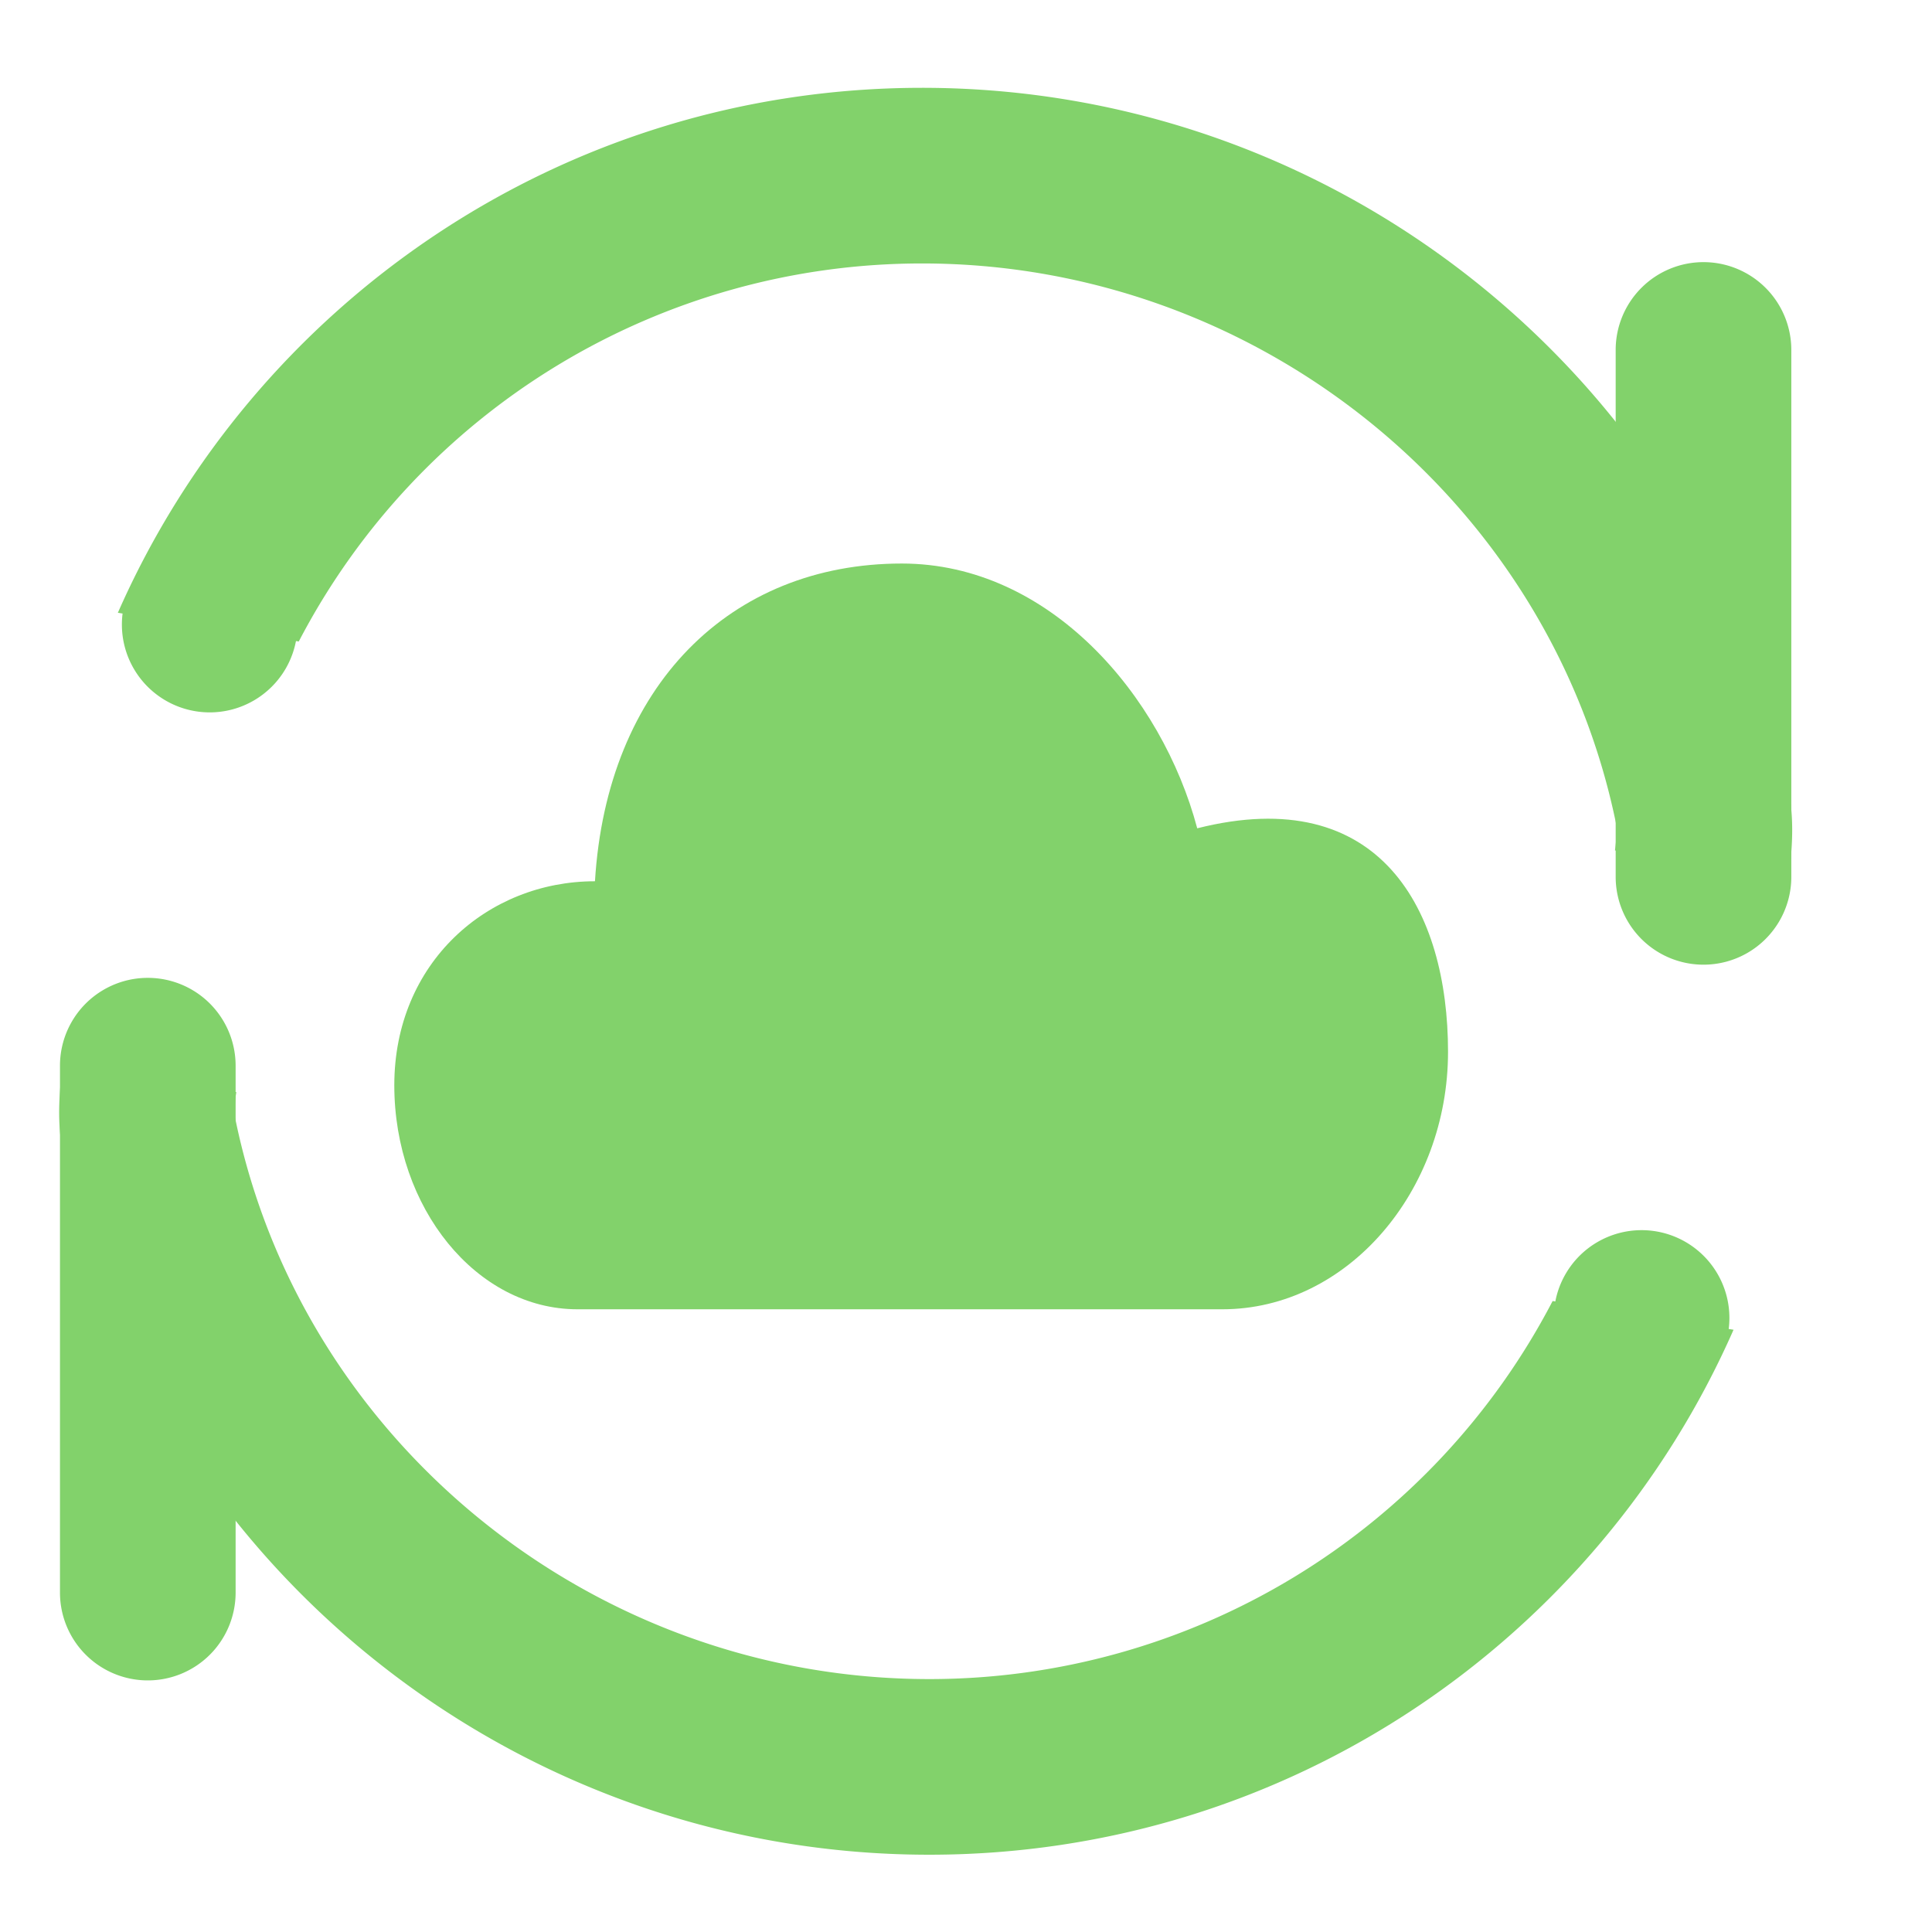
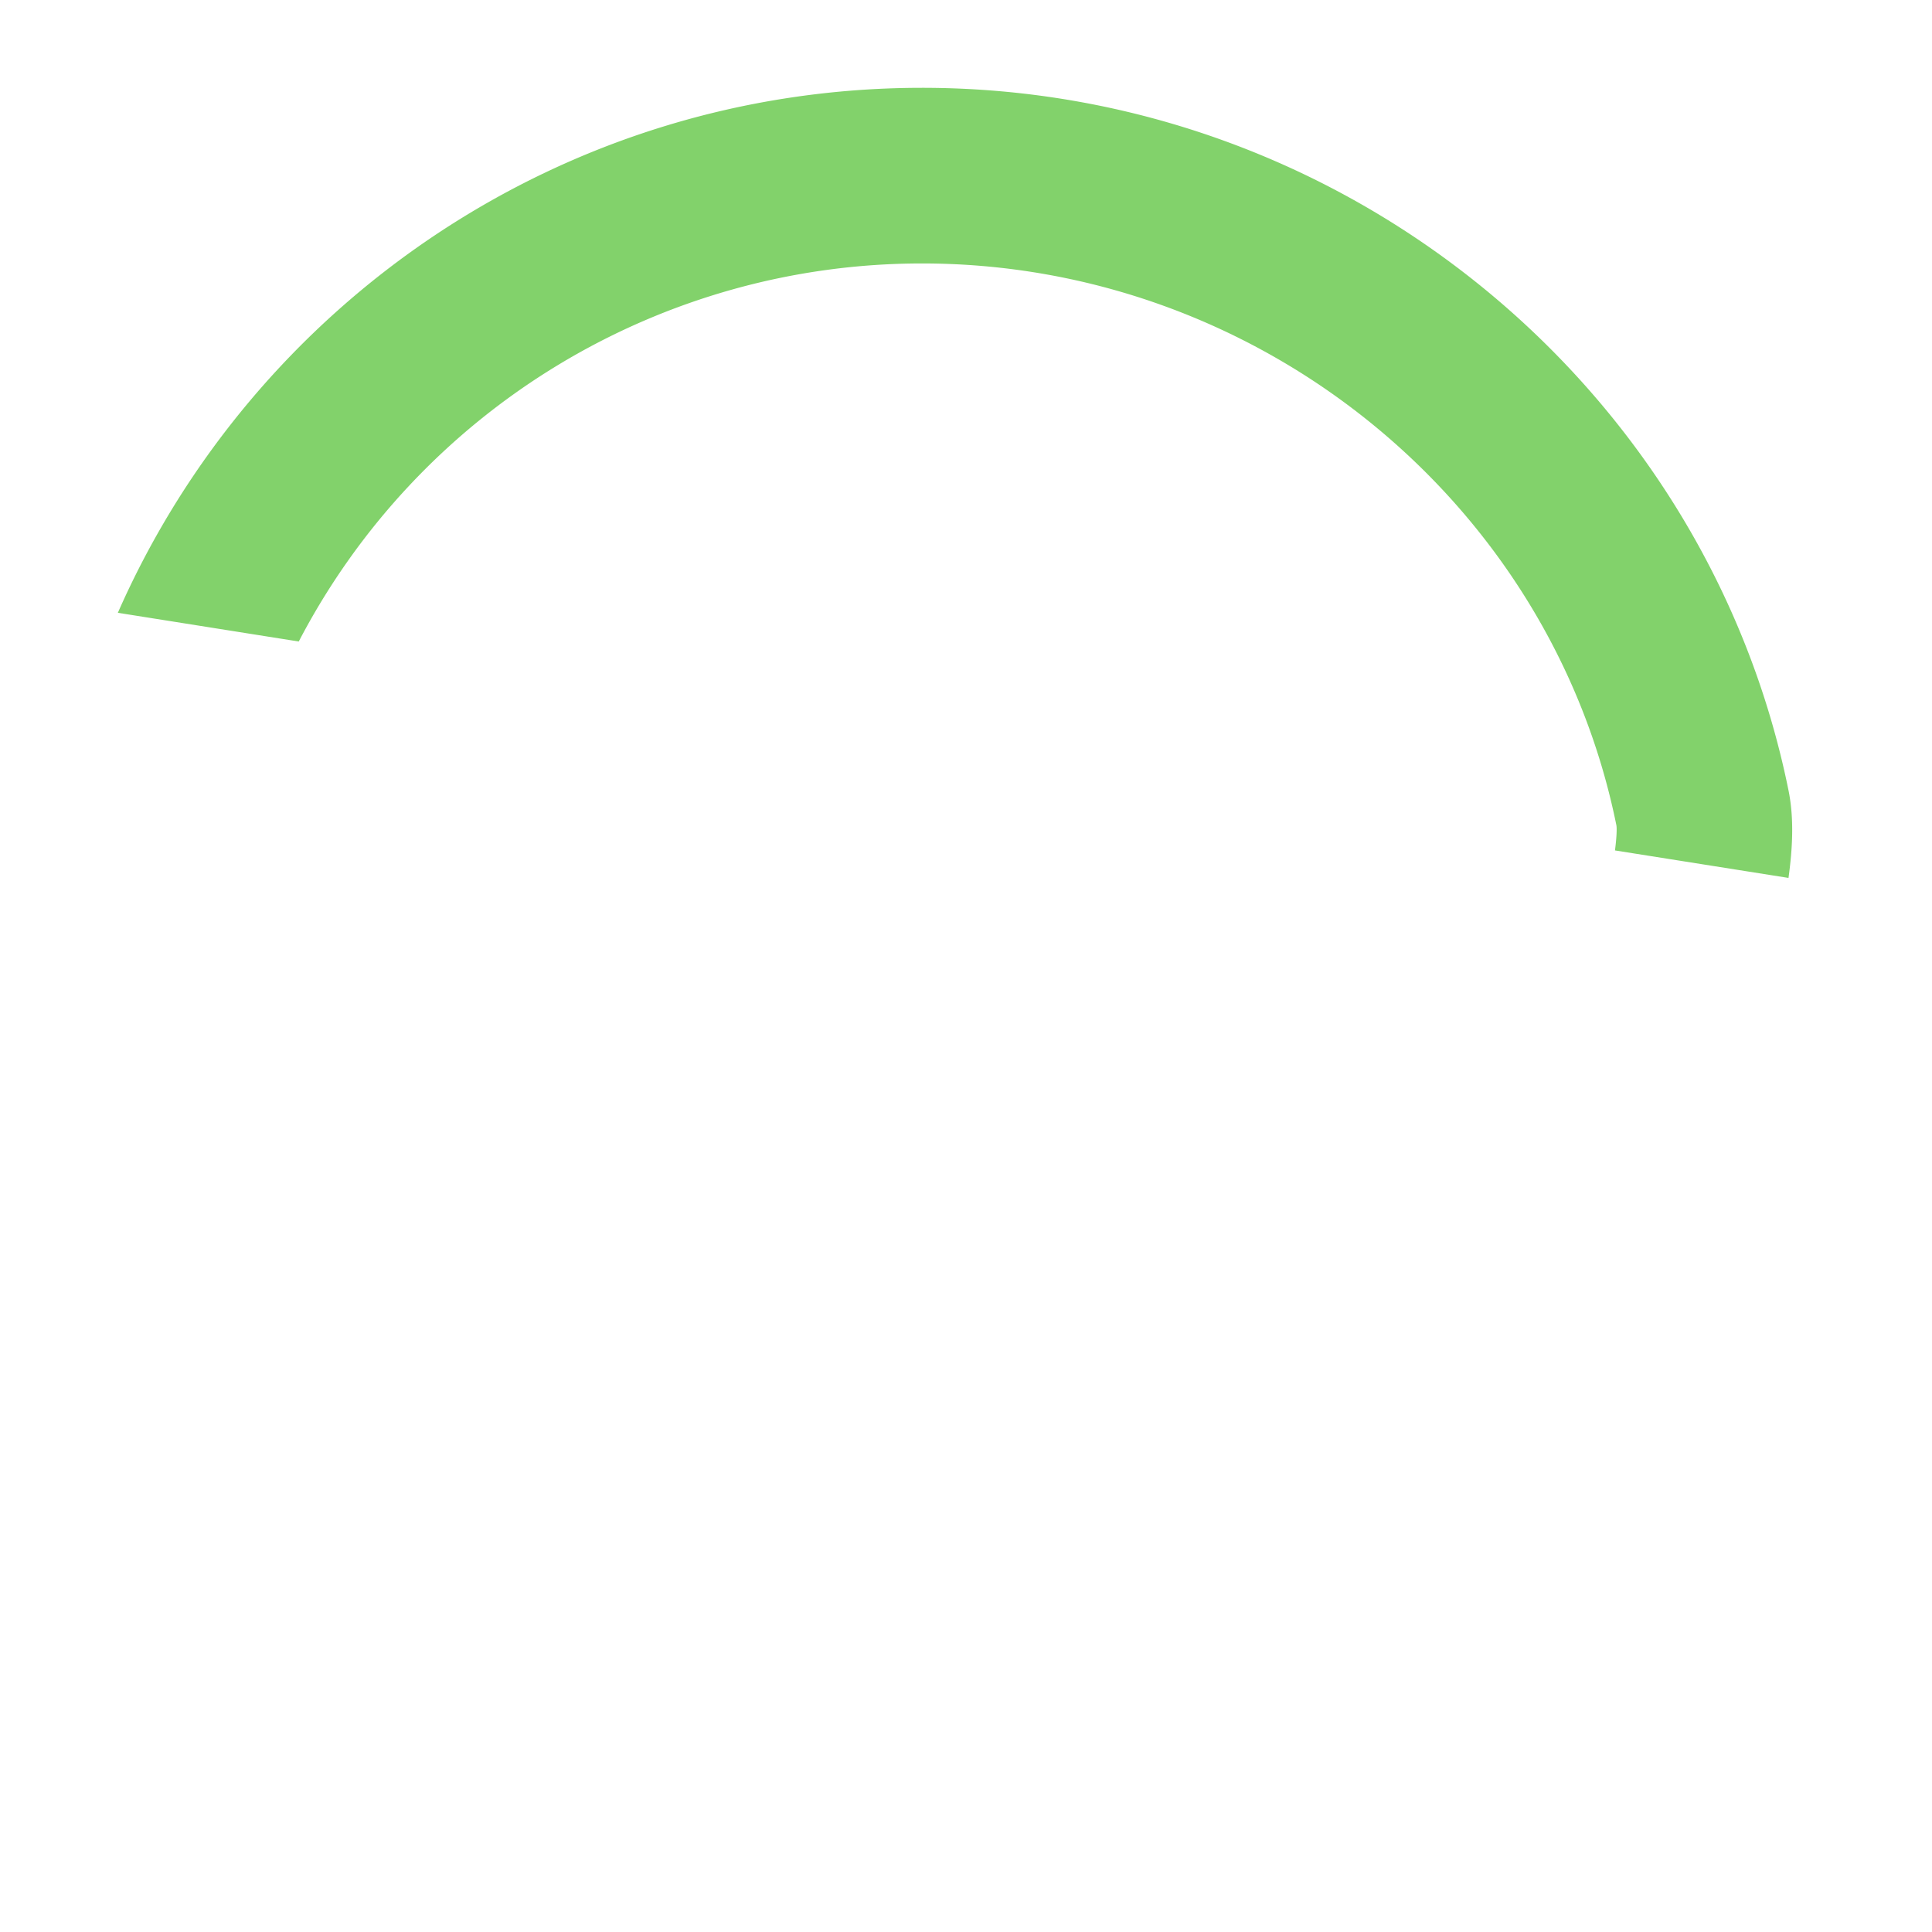
<svg xmlns="http://www.w3.org/2000/svg" class="icon" viewBox="0 0 1024 1024" width="32" height="32">
  <defs>
    <style type="text/css" />
  </defs>
-   <path d="M634.554 439.017c-18.711-70.377-78.243-140.335-156.579-140.335-90.996 0-156.3 64.931-162.63 168.401-56.925 0-106.356 43.148-106.356 108.125 0 64.931 43.473 118.737 97.094 118.737h341.783c66.281 0 119.622-62.557 119.622-136.471 0-74.752-35.7-142.988-132.934-118.458z" fill="#82D26B" />
  <path d="M158.348 340.015A372.364 372.364 0 0 1 488.727 139.636c178.735 0 333.265 126.464 367.988 297.751 0.279 1.35 0.233 5.865-0.745 13.359l91.974 14.569c2.095-15.22 3.072-31.325 0-46.406-43.055-212.527-233.984-372.364-459.217-372.364C298.263 46.545 134.516 160.954 62.464 324.794l95.884 15.22zM488.727 139.636c178.735 0 333.265 126.464 367.988 297.751 0.279 1.35 0.233 5.865-0.745 13.359l91.974 14.569c2.095-15.22 3.072-31.325 0-46.406-43.055-212.527-233.984-372.364-459.217-372.364C298.263 46.545 134.516 160.954 62.464 324.794l95.884 15.22A372.364 372.364 0 0 1 488.727 139.636z" fill="#82D26B" />
-   <path d="M111.151 377.577a46.545 46.545 0 1 1 0-93.091 46.545 46.545 0 0 1 0 93.091z m791.738-238.639a46.545 46.545 0 0 1 46.545 46.545v279.273a46.545 46.545 0 0 1-93.091 0v-279.273a46.545 46.545 0 0 1 46.545-46.545z" fill="#82D26B" />
-   <path d="M822.924 689.571a372.364 372.364 0 0 1-330.38 200.378c-178.781 0-333.265-126.511-367.988-297.751a58.88 58.88 0 0 1 0.698-13.359l-91.927-14.569c-2.141 15.22-3.072 31.325 0 46.406 43.055 212.527 233.937 372.364 459.217 372.364 190.464 0 354.211-114.409 426.263-278.249l-95.884-15.22z m-330.38 200.378c-178.781 0-333.265-126.511-367.988-297.751a58.88 58.88 0 0 1 0.698-13.359l-91.927-14.569c-2.141 15.22-3.072 31.325 0 46.406 43.055 212.527 233.937 372.364 459.217 372.364 190.464 0 354.211-114.409 426.263-278.249l-95.884-15.22a372.364 372.364 0 0 1-330.38 200.378z" fill="#82D26B" />
-   <path d="M870.074 652.009a46.545 46.545 0 1 1 0 93.091 46.545 46.545 0 0 1 0-93.091z m-791.738 238.639a46.545 46.545 0 0 1-46.545-46.545v-279.273a46.545 46.545 0 0 1 93.091 0v279.273a46.545 46.545 0 0 1-46.545 46.545z" fill="#82D26B" />
</svg>